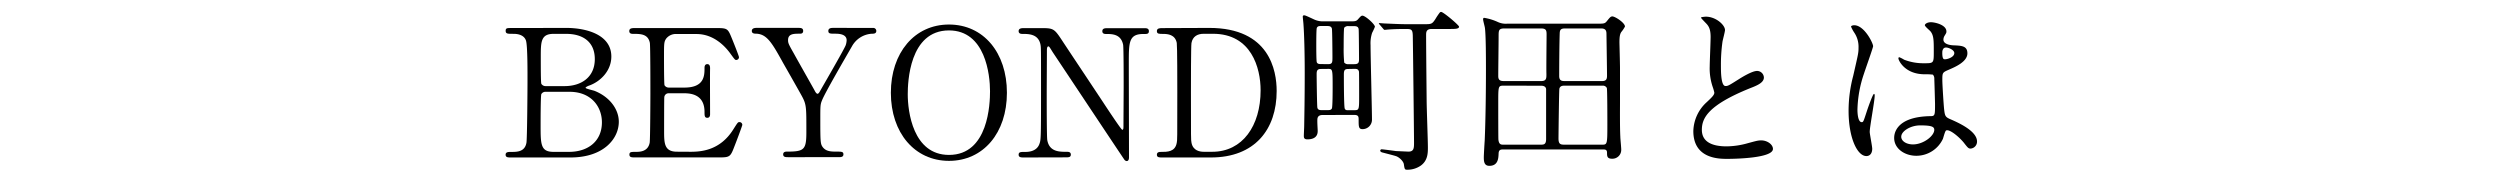
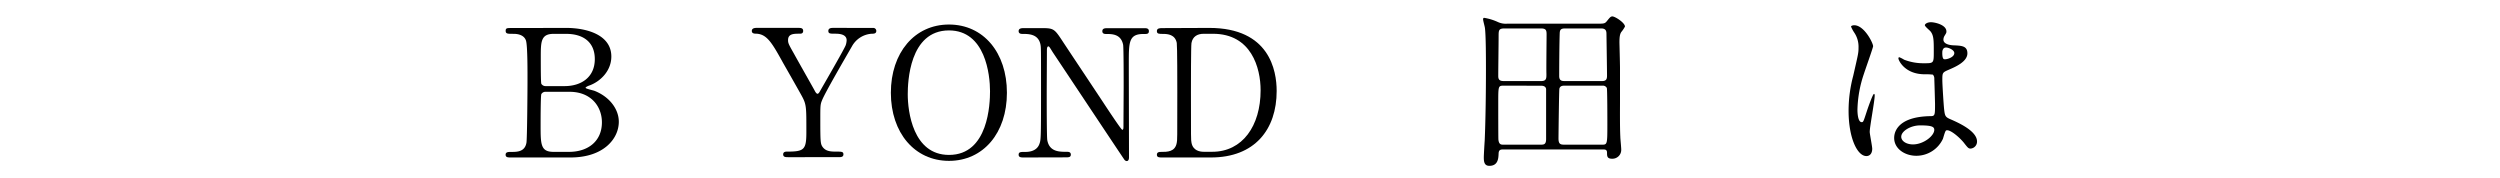
<svg xmlns="http://www.w3.org/2000/svg" viewBox="0 0 900 64">
  <title>outline-_tit_1</title>
  <g id="レイヤー_2" data-name="レイヤー 2">
    <g id="レイヤー_1-2" data-name="レイヤー 1">
      <g>
        <rect width="900" height="64" style="fill: none" />
        <g>
          <path d="M203.83,10.05c7.17,0,16.25,2.37,16.25,10.3,0,5-3.71,8.83-7.74,10.37-.38.12-1.53.57-1.53.89s2.68.9,3.2,1.09c5.5,2.17,8.76,6.65,8.76,11.13,0,6.08-5.44,12.86-17.4,12.86H183.93c-1,0-1.91,0-1.91-1s1-1,2-1c2.11,0,4.93,0,5.5-3.32.26-1.28.38-19.32.38-21.82,0-2.82.07-13.24-.57-15-.83-2.37-3.84-2.37-4.48-2.37-2.11,0-2.81,0-2.81-1.09s.64-1,2.49-1Zm-7.48,23a1.68,1.68,0,0,0-1.47.83c-.26.58-.26,9.66-.26,11.13,0,7,0,9.66,4.67,9.66h5.57c6.91,0,11.83-3.9,11.83-10.62,0-5.63-3.84-11-11.64-11ZM203.26,31c6,0,10.87-3.2,10.87-9.72,0-6.21-4.28-9.09-10.3-9.09h-4.54c-4.61,0-4.61,2.88-4.61,8.45,0,3.2,0,9,.2,9.53a1.76,1.76,0,0,0,1.47.83Z" />
-           <path d="M248.61,54.64c4,0,10.62-.57,15.3-7.93,1.59-2.5,1.72-2.75,2.23-2.75a1,1,0,0,1,1.09,1c0,.32-2.3,6.4-2.69,7.36-1.59,4.16-1.66,4.35-5.82,4.35H228.59c-1.09,0-2,0-2-1s.64-1,2.44-1c1.53,0,4.28-.19,4.86-3.32.19-1.09.25-15.81.25-17.66,0-2.56,0-17.08-.19-18.24-.64-3.26-3.39-3.26-6-3.26-.45,0-1.41,0-1.41-1s.9-1.09,2-1.09h29.17c4,0,4.29.13,5.57,3.26.38.9,2.75,6.78,2.75,7.23a1,1,0,0,1-1,1c-.39,0-.52-.13-2-2.17-2-2.82-6.14-7.17-12.28-7.17h-7.1a4.41,4.41,0,0,0-3.84,1.67c-.77,1.15-.77,1.72-.77,6.78,0,.83,0,9.53.19,10a1.78,1.78,0,0,0,1.54.83h5.63c7.23,0,7.23-4.35,7.23-7.16,0-.19,0-1.28,1-1.28s1,1.09,1,1.6c-.07,2.36,0,13.82,0,16.38,0,.32,0,1.34-1,1.34s-1-.83-1-2.11c0-5.44-3.65-6.72-7.23-6.72h-5.63A1.53,1.53,0,0,0,239.15,35c-.07.51-.07,11.07-.07,12,0,4.48,0,7.61,4.61,7.61Z" />
          <path d="M314.38,10.05a1.08,1.08,0,0,1,1.09,1.09c0,1-1,1-1.54,1a8.75,8.75,0,0,0-7.23,4.54c-2.88,5-9.72,16.77-10.75,19.39-.64,1.53-.64,2-.64,7,0,7.74.07,8.63.71,9.66,1.09,1.66,2.75,1.85,4.86,1.85s2.75,0,2.75,1-1,1-1.73,1H283.67c-.77,0-1.73,0-1.73-1s1-1,1.35-1c6.2,0,7-.64,7-7,0-9,.06-9.92-1.66-13.06-.9-1.66-5.7-10.1-6.66-11.77-4-7.23-5.82-10.43-9.66-10.62-.77,0-1.66-.06-1.66-1s1-1.09,1.66-1.09h15.1c.77,0,1.73,0,1.73,1.09s-1,1-1.34,1c-2,0-4.1,0-4.1,2.3,0,1.09.19,1.48,2.11,4.87,1.15,2.11,6.34,11.26,7.36,13.11.26.52.7,1.35,1.15,1.35s.9-1,1.15-1.41c1.41-2.5,8.51-14.72,9-16.12a6.35,6.35,0,0,0,.32-1.73c0-2.37-3.13-2.37-4.22-2.37-1.66,0-2.37,0-2.37-1s1-1.09,1.67-1.09Z" />
          <path d="M341.63,57.91c-12.35,0-20.92-10.11-20.92-24.51s8.51-24.57,20.92-24.57,20.86,10.11,20.86,24.57S354,57.91,341.63,57.91Zm14.78-25.08c0-5.89-1.66-21.88-14.78-21.88-14.33,0-14.84,18.81-14.84,23,0,6.14,1.85,21.82,14.84,21.82C355.9,55.8,356.41,37.18,356.41,32.83Z" />
          <path d="M368.62,56.69c-.95,0-1.91,0-1.91-1s.76-1,2.36-1c.83,0,4.1,0,5.12-2.88.51-1.47.58-1.53.58-18.49,0-16.12,0-16.18-.2-17.27-.76-3.84-4.28-3.84-6.46-3.84-.38,0-1.4,0-1.4-1s1-1.09,1.91-1.09h6.21c4.61,0,4.74.19,8,5.18,3.9,5.89,10.17,15.29,14.07,21.18.84,1.28,6.72,10.24,7.11,10.24s.44-.45.44-1.28c0-1.79.07-12.29.07-14.53s0-13.62-.19-14.78c-.77-3.9-4-3.9-6.15-3.9-.38,0-1.34,0-1.34-1s.9-1.09,1.79-1.09h13.31c.7,0,1.66,0,1.66,1.09s-.89,1-1.92,1c-5.31,0-5.31,2.88-5.31,10.56,0,4.8.07,28.47.07,33.78,0,.32,0,1.41-.84,1.41a1.13,1.13,0,0,1-.83-.51C404.39,57,379.31,19.26,379,18.82c-1.15-1.86-1.28-2.12-1.6-2.12s-.51.52-.51,1.22c0,2.3-.07,13.44-.07,16s0,15.3.2,16.51c.76,4.22,4.28,4.22,7,4.22.52,0,1.48,0,1.48,1s-.84,1-2,1Z" />
          <path d="M435.35,10.05c21.69,0,24.25,15.36,24.25,22.71,0,13.82-7.87,23.93-23.67,23.93h-17.6c-1,0-1.85,0-1.85-1s1-1,1.34-1c2.49,0,5.25,0,5.82-3.32.19-1,.19-1.09.19-18.11,0-3,0-16.7-.19-17.79-.57-3.07-3.33-3.26-4.86-3.26s-2.3,0-2.3-1,.89-1.09,1.85-1.09Zm-2,2.11c-2.31,0-4,1-4.42,3.33-.19,1.09-.19,14.84-.19,17.72,0,17,0,17.08.19,18.11.51,3,3.14,3.32,4.42,3.32h3.07c10.87,0,17.4-9.34,17.4-22.13,0-8.06-3.33-20.35-17.15-20.35Z" />
-           <path d="M476.16,41.4c-1.08,0-1.66.38-1.85,1.15s.06,3.84.06,4.54,0,3.08-3.71,3.08c-1.21,0-1.28-.64-1.28-1.28s.13-3,.13-3.59c.06-4,.19-9.59.19-19.26,0-7-.19-13.75-.45-17.21,0-.38-.25-2.43-.25-2.87a.44.44,0,0,1,.45-.45c.38,0,.7.13,3.58,1.47a7.4,7.4,0,0,0,3.58.7h10.18c1.21,0,1.66-.19,2.17-.83.9-1,1.09-1.21,1.54-1.21,1,0,4.47,3.07,4.47,4a20.79,20.79,0,0,1-1,2.17,12,12,0,0,0-.57,4.42c0,4.09.51,23.41.51,26.74a3.39,3.39,0,0,1-3.39,3.52c-1.41,0-1.41-.9-1.41-3.39,0-1,0-1.73-1.6-1.73Zm1.92-18.3c1.6,0,1.6-.64,1.6-2.62,0-1.35-.06-9.34-.19-10.11s-.77-1-1.53-1h-2.5c-.45,0-1.15,0-1.41.7-.19.39-.19,5.38-.19,6.21s0,5.69.19,6.14c.26.64,1,.64,1.41.64Zm-2.56,1.73c-1.4,0-1.53.77-1.53,1.92,0,1.53.13,11.45.26,12,.19.89,1,.89,1.47.89h2.43c.32,0,1.09,0,1.34-.64s.26-6.33.26-7.42c0-6.59,0-6.78-1.6-6.78Zm10-15.42a1.74,1.74,0,0,0-1.6.58c-.2.38-.2,6.14-.2,6.91a48.44,48.44,0,0,0,.2,5.63,1.82,1.82,0,0,0,1.6.57h2c1.54,0,1.73-.57,1.73-1.85,0-.71-.06-10.37-.13-10.62-.06-1.22-1.09-1.22-1.73-1.22Zm0,15.42c-1.28,0-1.73.25-1.73,1.92,0,1.28,0,11.64.32,12.35s.89.57,1.73.57h1.66c1.79,0,1.79-.13,1.79-5.31,0-1.15,0-8.32-.06-8.57-.26-1-.9-1-1.67-1Zm11.13-16c-.26-.25-.26-.32-.26-.38s.07-.13.19-.13c.32,0,1.67.13,2,.13,5.76.26,6.4.26,8.7.26h5.31c2.69,0,2.94,0,4.16-1.86a22.43,22.43,0,0,1,1.6-2.37.74.74,0,0,1,.45-.19c.83,0,6.46,4.8,6.46,5.31,0,.83-1.41.83-3.46.83h-6.4c-2,0-2,1.22-2,2.24,0,2.75.06,10.43.19,23.36,0,2.68.45,14.58.45,17,0,2,0,4.74-2.56,6.59a8.39,8.39,0,0,1-4.93,1.48c-.83,0-.9-.2-1.15-1.92-.13-1.15-1.79-2.69-2.94-3-.77-.26-4.29-1.15-5-1.34-.26-.13-.58-.32-.58-.58a.52.52,0,0,1,.58-.51c.32,0,4.28.51,5.11.64.32,0,4.16.19,4.48.19,2,0,2-1.34,2-3.33,0-2.94-.39-36.34-.45-38.45-.07-2.3-.58-2.37-2.62-2.37-.64,0-3.84,0-6.15.2-.19,0-1.15.12-1.34.12s-.32-.12-.58-.44Z" />
          <path d="M541.16,53.81c-.77,0-1.6,0-1.66,1.41-.07,1.66-.13,4.48-3.33,4.48-1.85,0-2-1.54-2-3.07,0-.9.25-5.06.32-6,.32-7.42.45-17.53.45-25.53,0-3.39,0-12.66-.39-15.16-.06-.45-.64-2.49-.64-3,0-.2.07-.52.39-.52a18.91,18.91,0,0,1,5,1.54,6.8,6.8,0,0,0,3.2.57H574.5c2.87,0,3.19,0,3.9-.83,1.09-1.34,1.41-1.79,2.05-1.79,1,0,4.54,2.3,4.54,3.65a11.6,11.6,0,0,1-1.35,2c-.44.71-.64,1.6-.64,3.71,0,.26.2,7.68.2,9.15V37.11c0,1.6-.07,8.51.12,12.16,0,.64.32,3.77.32,4.48a3.18,3.18,0,0,1-3.32,3.39c-1.79,0-1.79-1-1.79-2.18s-.77-1.15-1.48-1.15Zm13.69-24.63c1.92,0,1.86-1.09,1.86-2.56-.07-2.05.06-12,.06-14.2,0-1.41-.13-2.18-2-2.18H541.61c-2.11,0-2.11.71-2.11,2.94,0,2.05-.13,11.84-.13,14.08,0,1,.13,1.92,1.92,1.92Zm-13.56,1.66c-1.92,0-1.92.2-1.92,6.15,0,2.17,0,12.73.06,13.3.2,1.79,1,1.79,1.8,1.79H554.6c1.09,0,2,0,2-2v-18c-.12-1.15-1.34-1.22-1.79-1.22Zm21.88,0c-.45,0-1.54,0-1.79,1.09-.13.39-.32,17-.32,17.92,0,2.17.83,2.23,2.24,2.23h13.5c1.79,0,1.85-.19,1.85-7.16,0-1.6,0-12.73-.19-13.25a1.6,1.6,0,0,0-1.6-.83Zm13.63-1.66c1.66,0,1.73-1,1.73-2.05,0-1.6-.2-14.46-.2-14.78,0-1-.06-2.11-1.91-2.11h-13c-1.47,0-1.86.45-1.92,1.67-.13,3.39-.19,11.7-.19,15.41,0,1.48.64,1.86,1.85,1.86Z" />
-           <path d="M614.41,36.79c1.92-1.79,2.75-2.62,2.75-3.45a15.4,15.4,0,0,0-.57-2,20.59,20.59,0,0,1-1.09-7.49c0-1.47.32-8.89.32-10.56,0-3.2-.9-4.16-1.92-5.18-1.34-1.41-1.53-1.6-1.53-1.79S613.9,6,614.09,6C617.74,6,621,9,621,10.82c0,.57-.77,3.45-.89,4.09a59.53,59.53,0,0,0-.58,8.45c0,2.43,0,7.61,1.66,7.61.9,0,1.28-.25,4.74-2.43.7-.45,4.73-3,6.59-3A2.46,2.46,0,0,1,635,27.9c0,1.92-2.62,2.94-4.93,3.84-15.22,6.14-17.4,10.81-17.4,15,0,4.35,3.71,5.95,8.89,5.95a28.72,28.72,0,0,0,7.68-1.15c2.88-.77,3.58-1,4.8-1,2.18,0,4.22,1.47,4.22,3.07,0,3.26-13.05,3.58-16.44,3.58-2.94,0-12.22,0-12.22-10A14.51,14.51,0,0,1,614.41,36.79Z" />
          <path d="M674,53.56c0,1.4-.64,2.62-2.12,2.62-3.2,0-6.39-6.4-6.39-16.32a49.06,49.06,0,0,1,1.66-12.54c1.79-7.86,1.92-8.19,1.92-10.17a9.08,9.08,0,0,0-1.47-5.31,12.66,12.66,0,0,1-1.22-2.24c0-.38.77-.51,1.15-.51,3.59,0,6.79,6.4,6.79,7.55,0,.51-2.82,8.38-3.33,10a42.73,42.73,0,0,0-2.31,12.86c0,.38,0,4.48,1.54,4.48.58,0,.64-.26,1.79-3.78.26-.83,2.18-6.39,2.62-6.39.26,0,.26.44.26.57,0,2-1.79,11.26-1.79,13.12C673.14,48.44,674,52.66,674,53.56ZM699.44,50a10.56,10.56,0,0,1-9.54,6.08c-4.28,0-8-2.62-8-6.4,0-.89,0-7.67,13.11-7.87,1.6,0,1.6-.44,1.6-4.41,0-.38-.19-7.17-.26-9a2.1,2.1,0,0,0-.51-1.53,20.86,20.86,0,0,0-2.94-.13c-7.23,0-9.47-5.06-9.47-5.7,0-.19.06-.44.32-.44a10.93,10.93,0,0,1,1.73.89,19.07,19.07,0,0,0,7.16,1.28c3.52,0,3.52,0,3.52-4.22,0-4,0-5.82-1.21-7.29-.26-.32-2-1.73-2-2.18S693.8,8,695.15,8s5.56.9,5.56,3.33c0,.45-.06.58-.7,1.6a2.79,2.79,0,0,0-.38,1.34c0,1.92,3.32,2.05,3.71,2.05,2.81.13,4.92.19,4.92,2.88,0,3-4.28,4.86-6.65,5.88s-2.37,1.09-2.37,3.84c0,1.41.45,8.64.64,10.37.26,2.37.45,2.81,2,3.52,3.14,1.34,9.85,4.35,9.85,8.12a2.51,2.51,0,0,1-2.3,2.56c-.77,0-1-.25-2.49-2.17-1.86-2.24-5.19-4.93-6.34-4.35C700.2,47.16,699.63,49.53,699.44,50Zm-15-.83c0,1.73,2,2.82,4.23,2.82,3.77,0,7.67-3.07,7.67-5.25,0-1.09-.89-1.6-5-1.6C687.73,45.11,684.46,47.29,684.46,49.14Zm14.78-30.26c0,2.43.51,2.43,1,2.43.9,0,3.33-.77,3.33-2.24,0-1.15-2.11-2-3-2a1.39,1.39,0,0,0-.77.25A2,2,0,0,0,699.24,18.88Z" />
        </g>
      </g>
    </g>
  </g>
</svg>